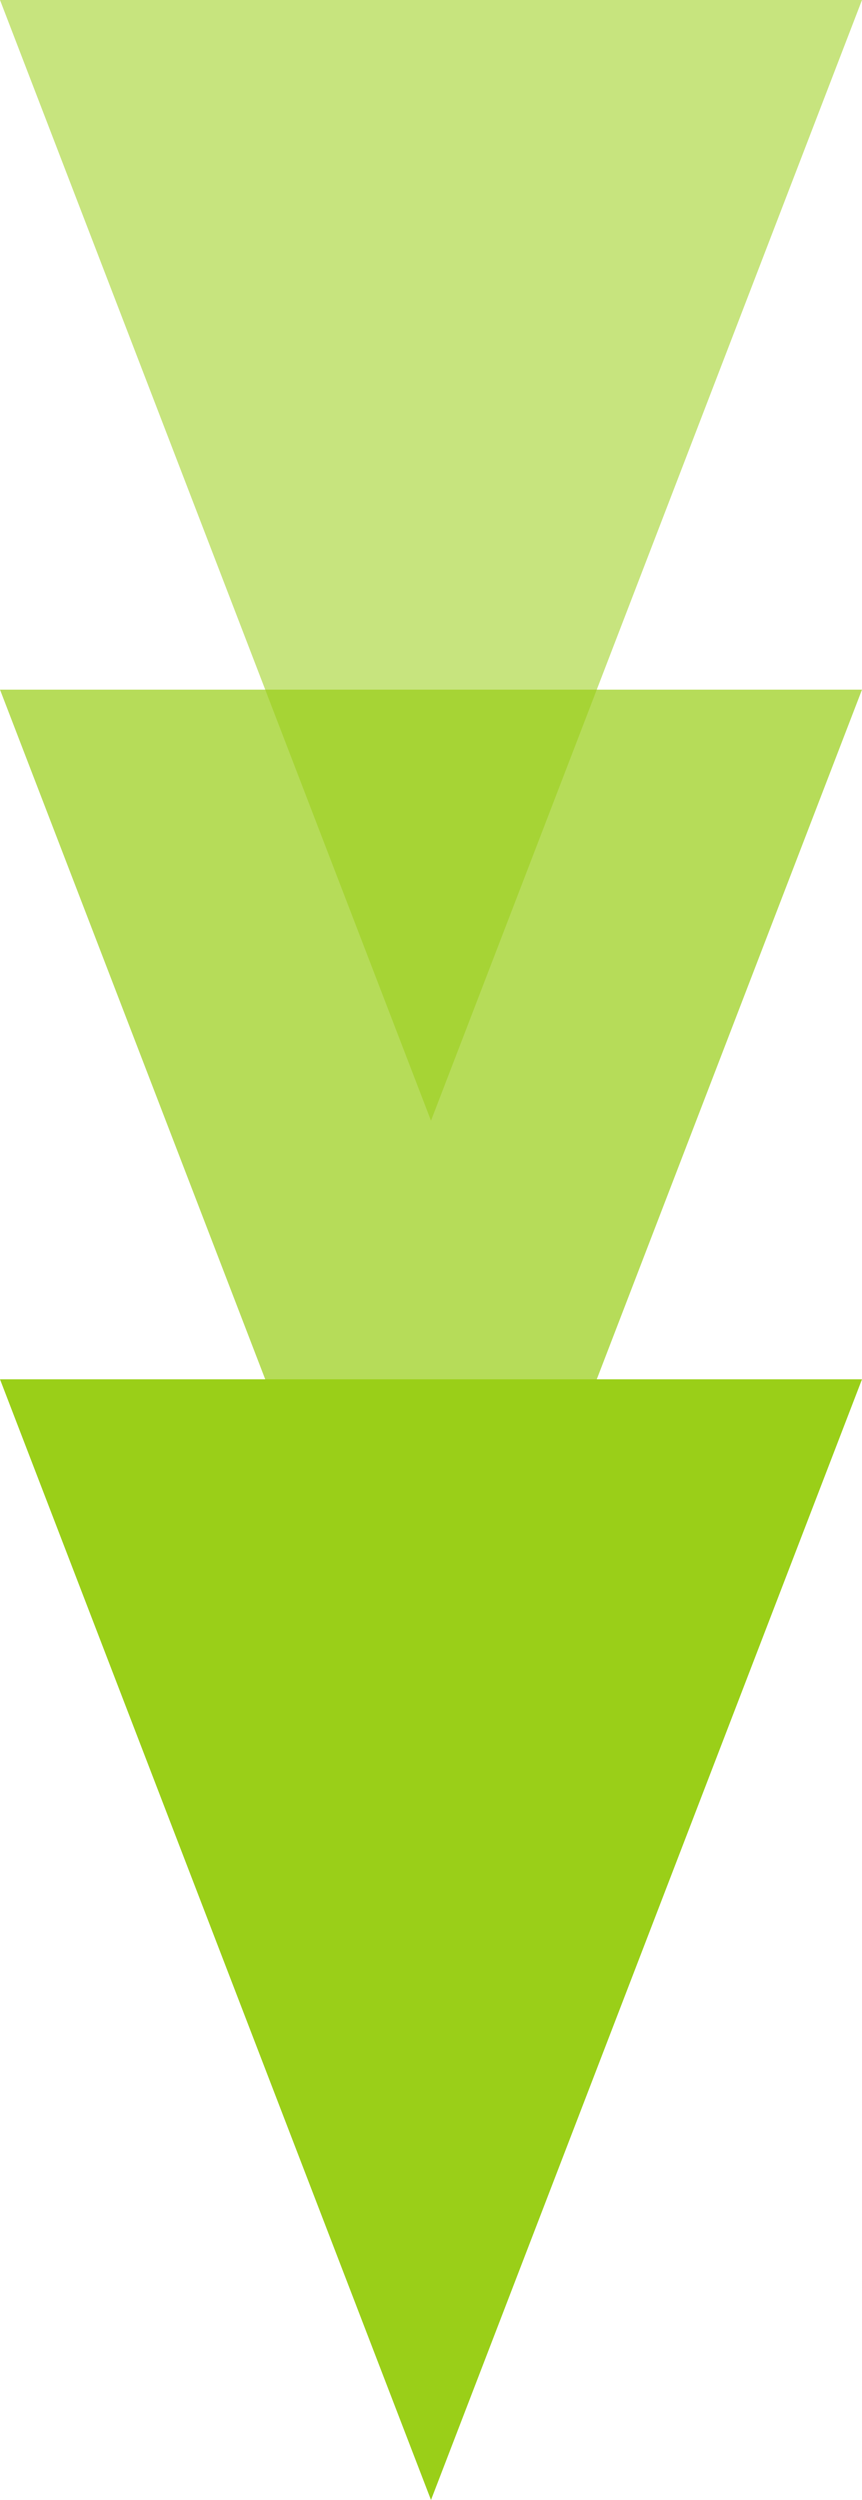
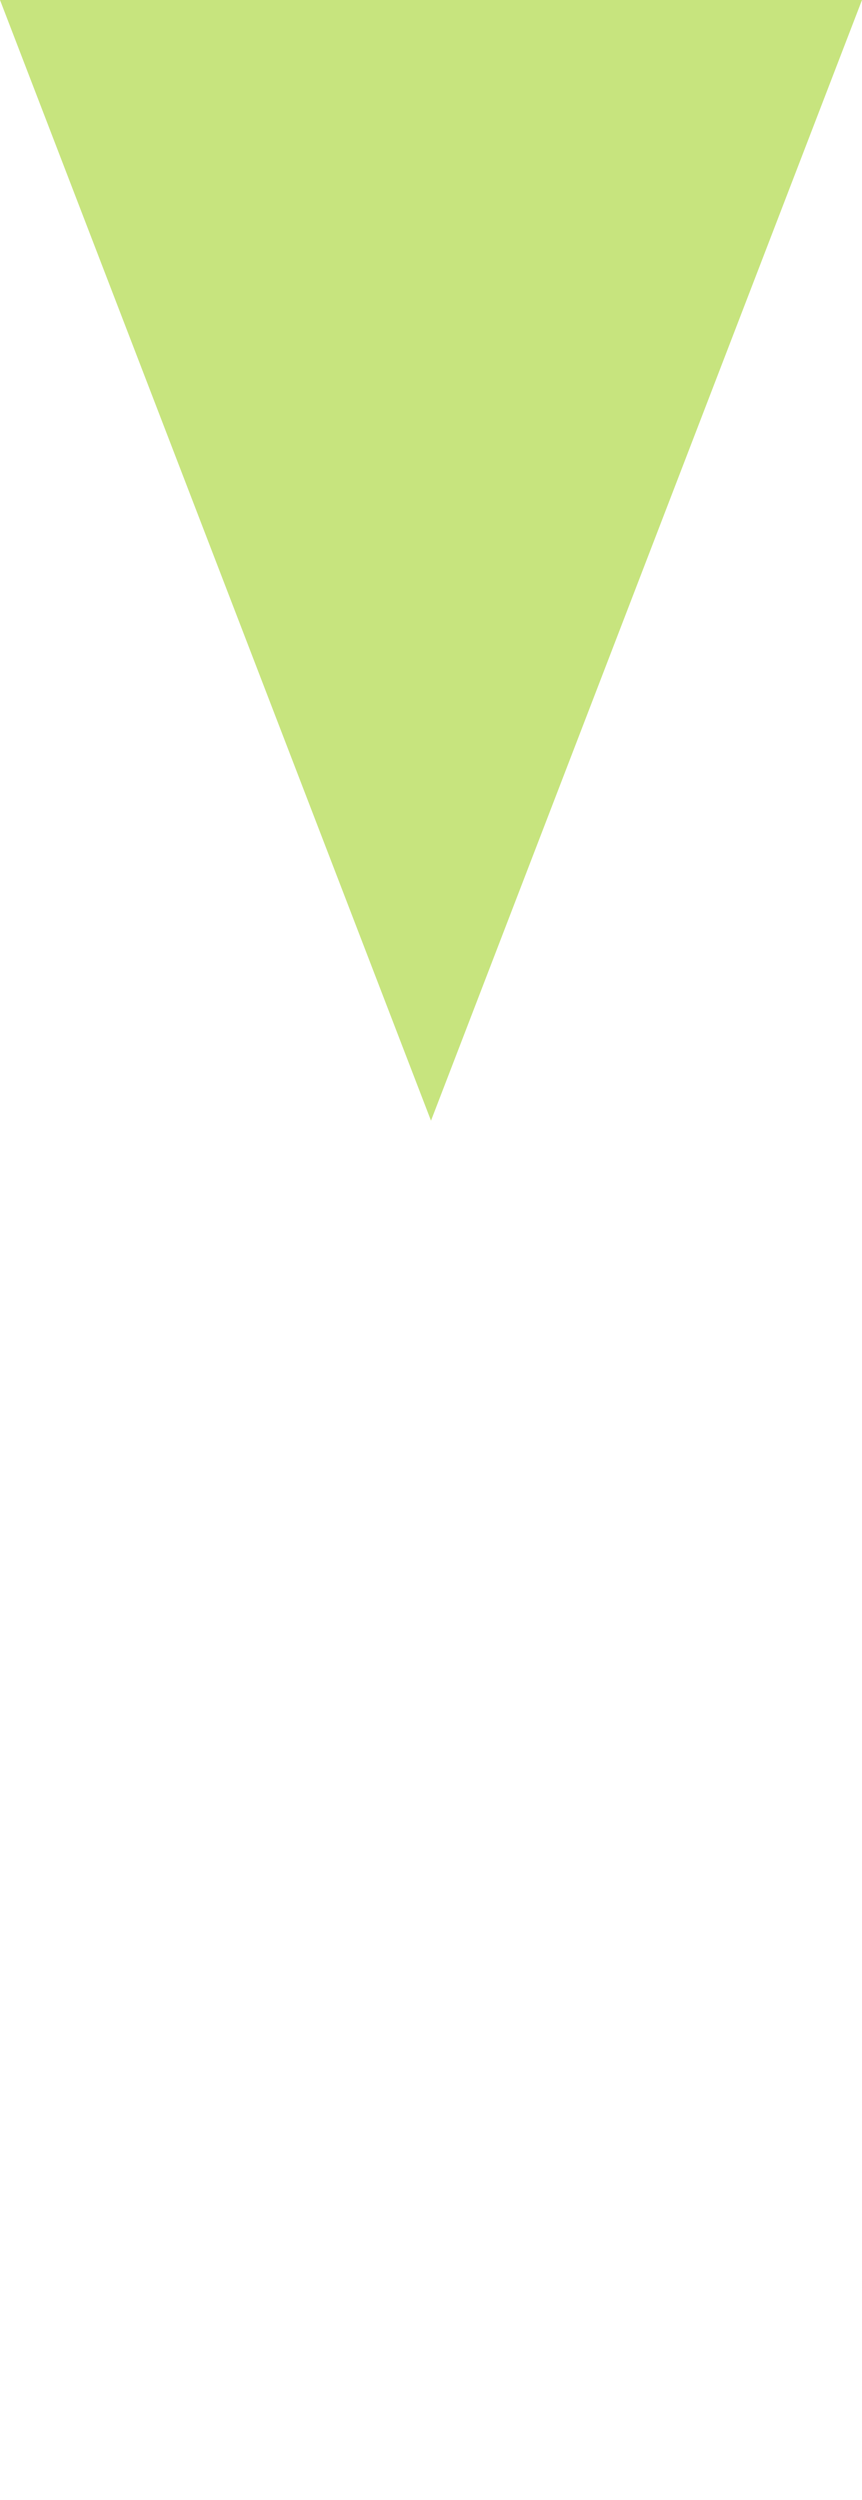
<svg xmlns="http://www.w3.org/2000/svg" width="10" height="29" viewBox="0 0 10 29">
  <g id="グループ_152" data-name="グループ 152" transform="translate(-1045 -4157.875)">
    <path id="多角形_1" data-name="多角形 1" d="M5,0l5,13H0Z" transform="translate(1055 4170.875) rotate(180)" fill="#9acf18" opacity="0.558" />
-     <path id="多角形_2" data-name="多角形 2" d="M5,0l5,13H0Z" transform="translate(1055 4178.875) rotate(180)" fill="#9acf18" opacity="0.715" />
-     <path id="多角形_3" data-name="多角形 3" d="M5,0l5,13H0Z" transform="translate(1055 4186.875) rotate(180)" fill="#9acf18" />
  </g>
</svg>